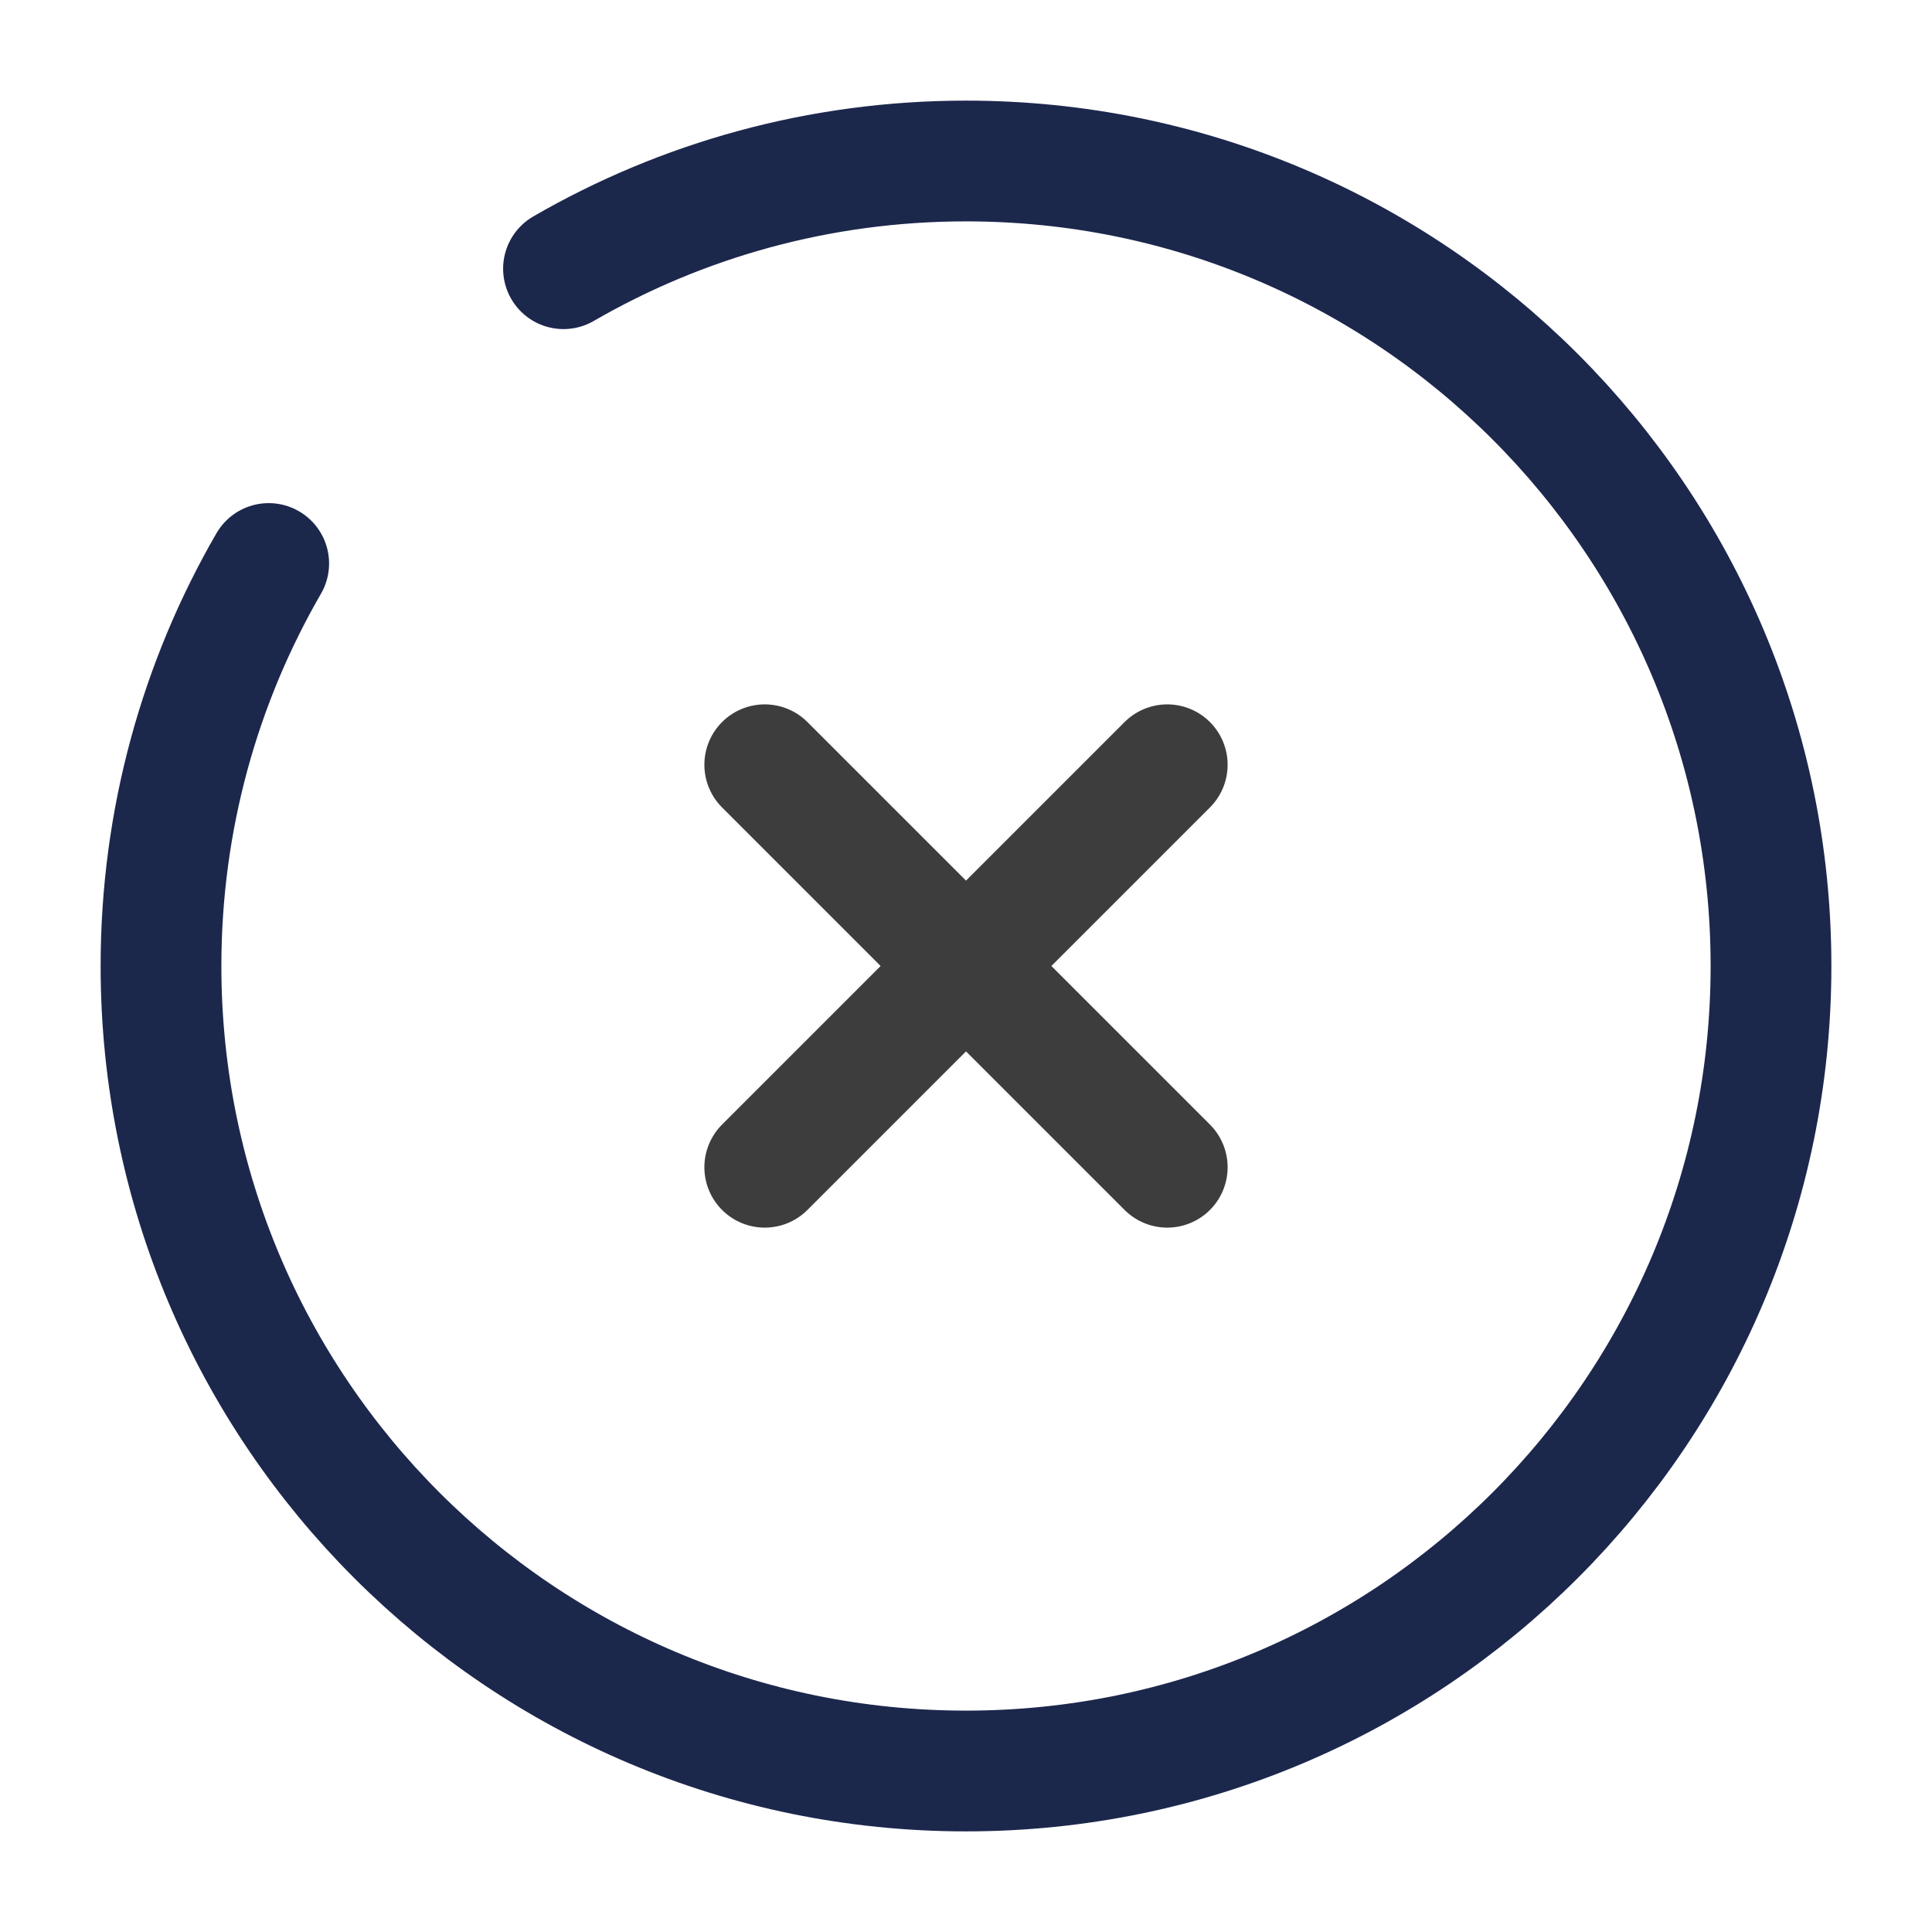
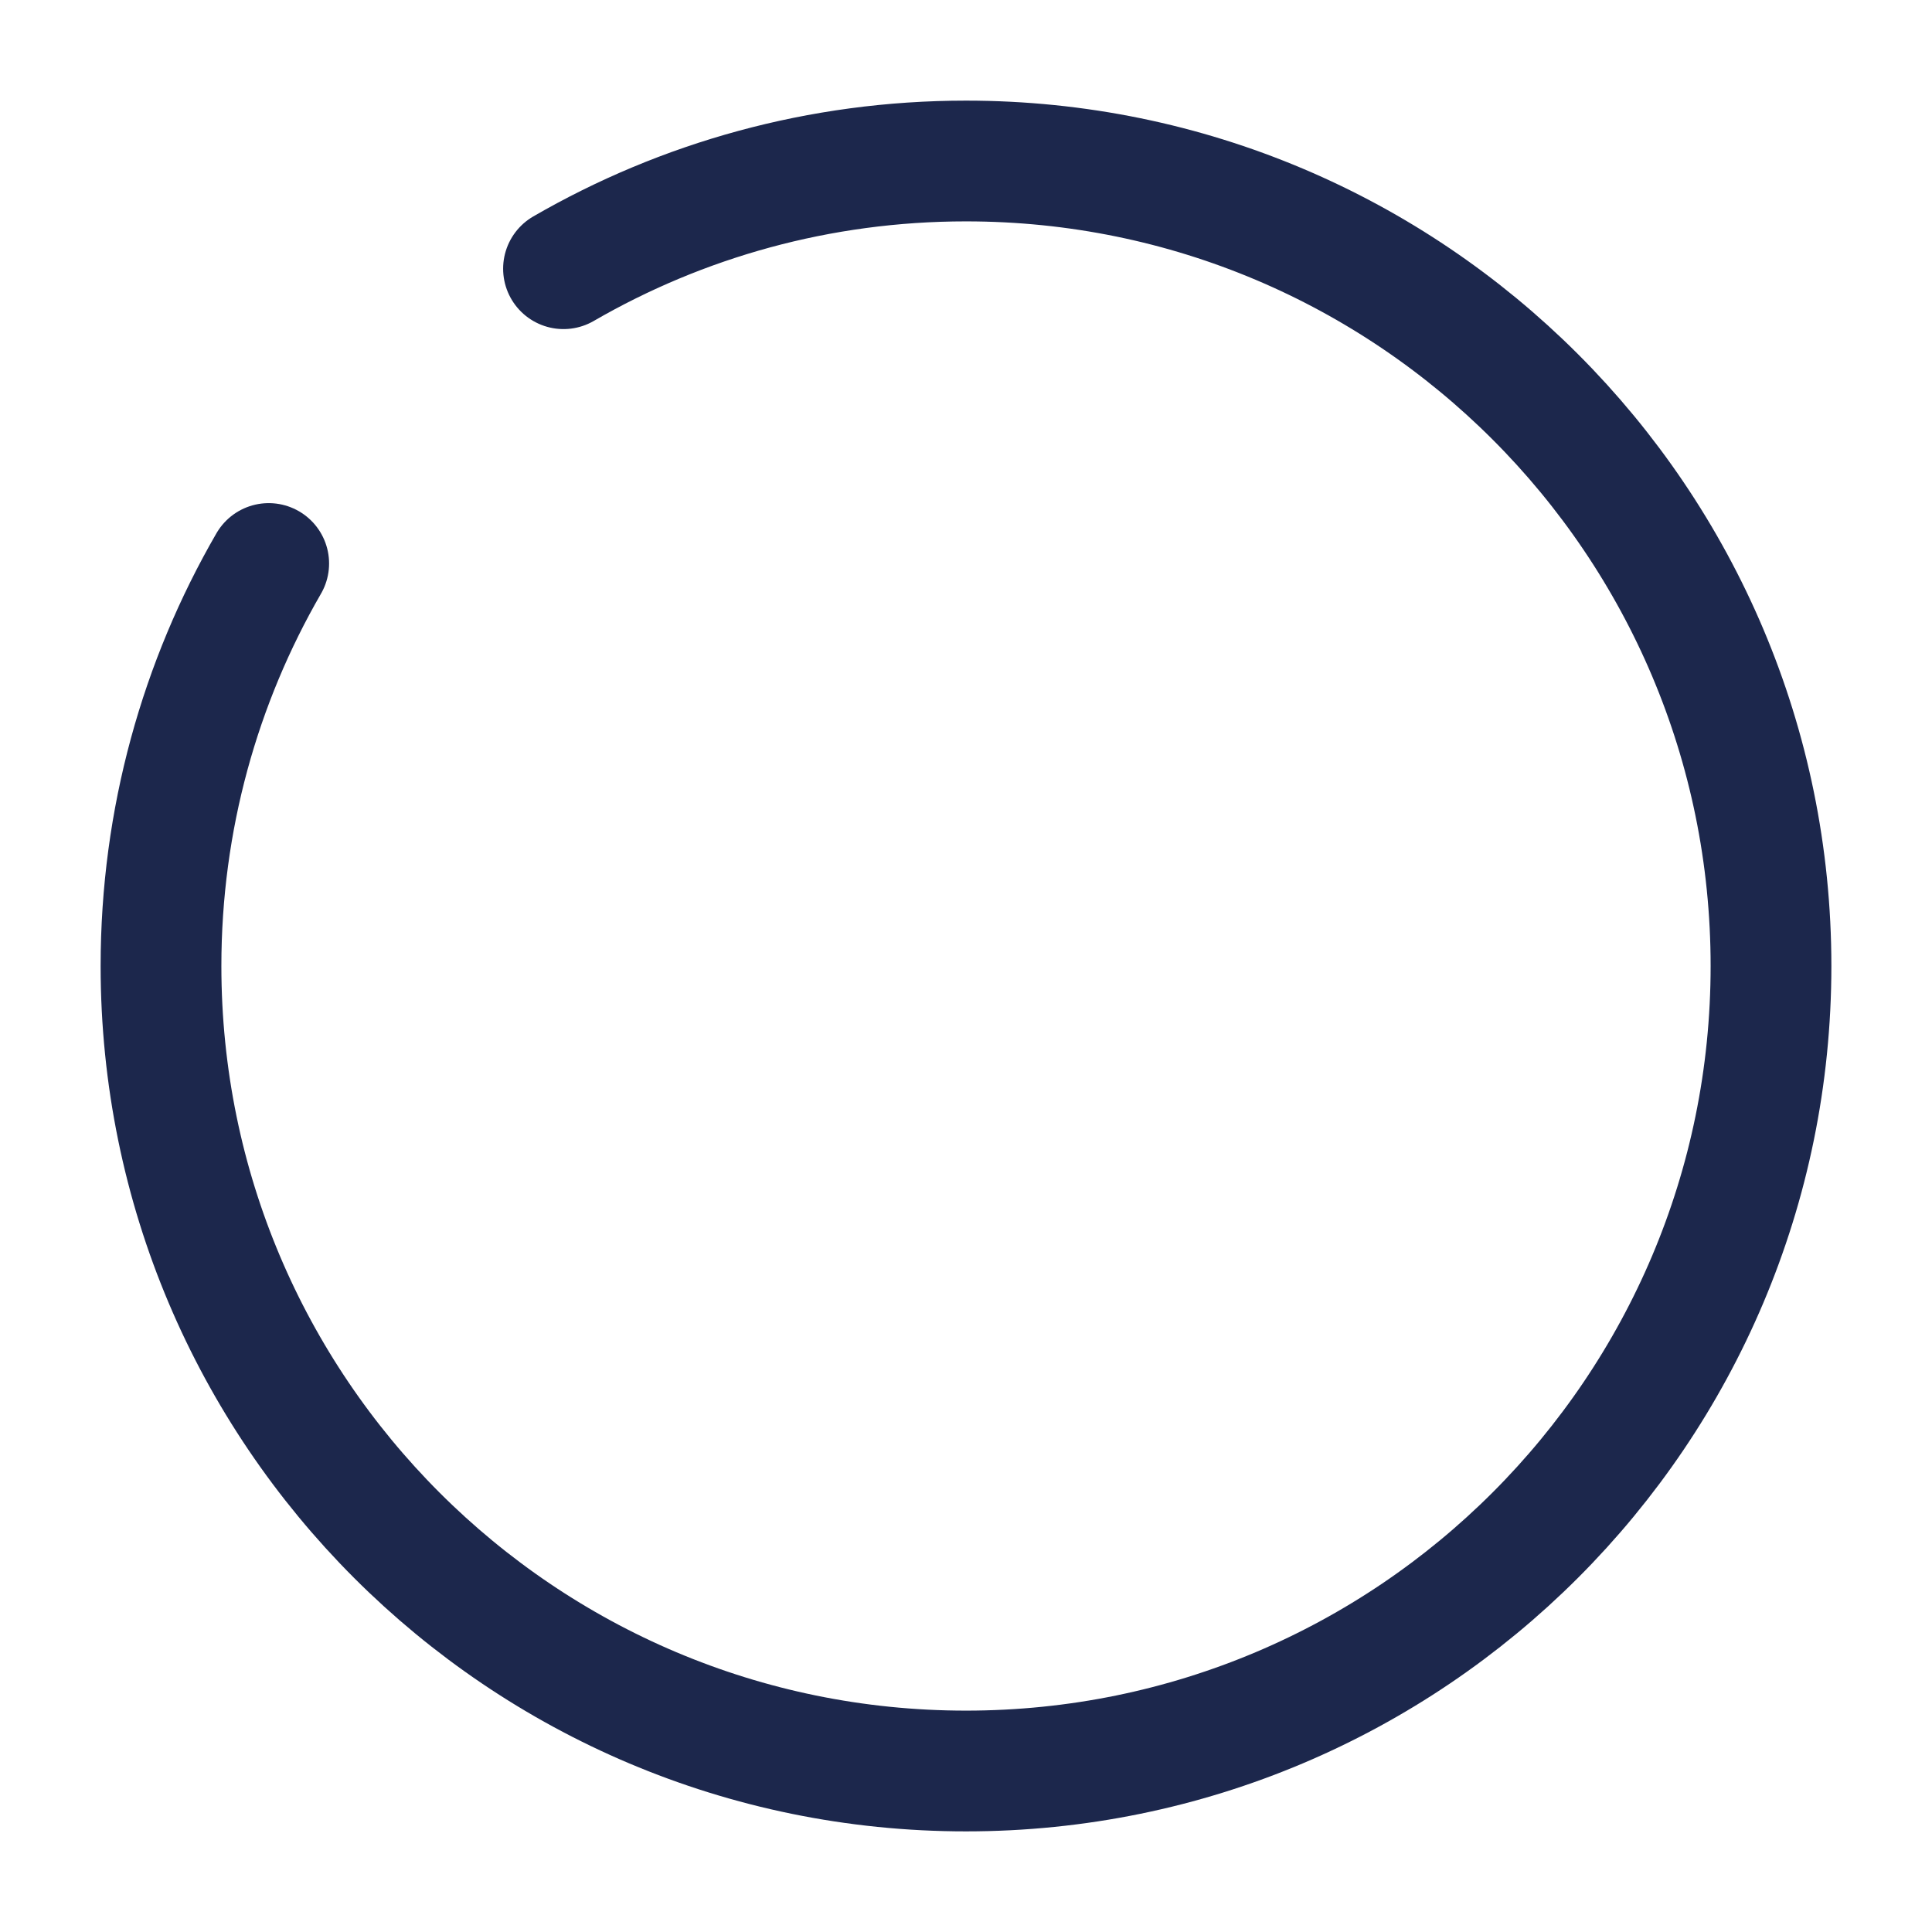
<svg xmlns="http://www.w3.org/2000/svg" width="50px" height="50px" viewBox="0 0 24 24" fill="none">
-   <path d="M14.5 9.5L9.5 14.5M9.5 9.5L14.5 14.5" stroke="#3d3d3d" stroke-width="1.5" stroke-linecap="round" />
  <path d="M7 3.338C8.471 2.487 10.179 2 12 2C17.523 2 22 6.477 22 12C22 17.523 17.523 22 12 22C6.477 22 2 17.523 2 12C2 10.179 2.487 8.471 3.338 7" stroke="#1C274C" stroke-width="1.5" stroke-linecap="round" />
</svg>